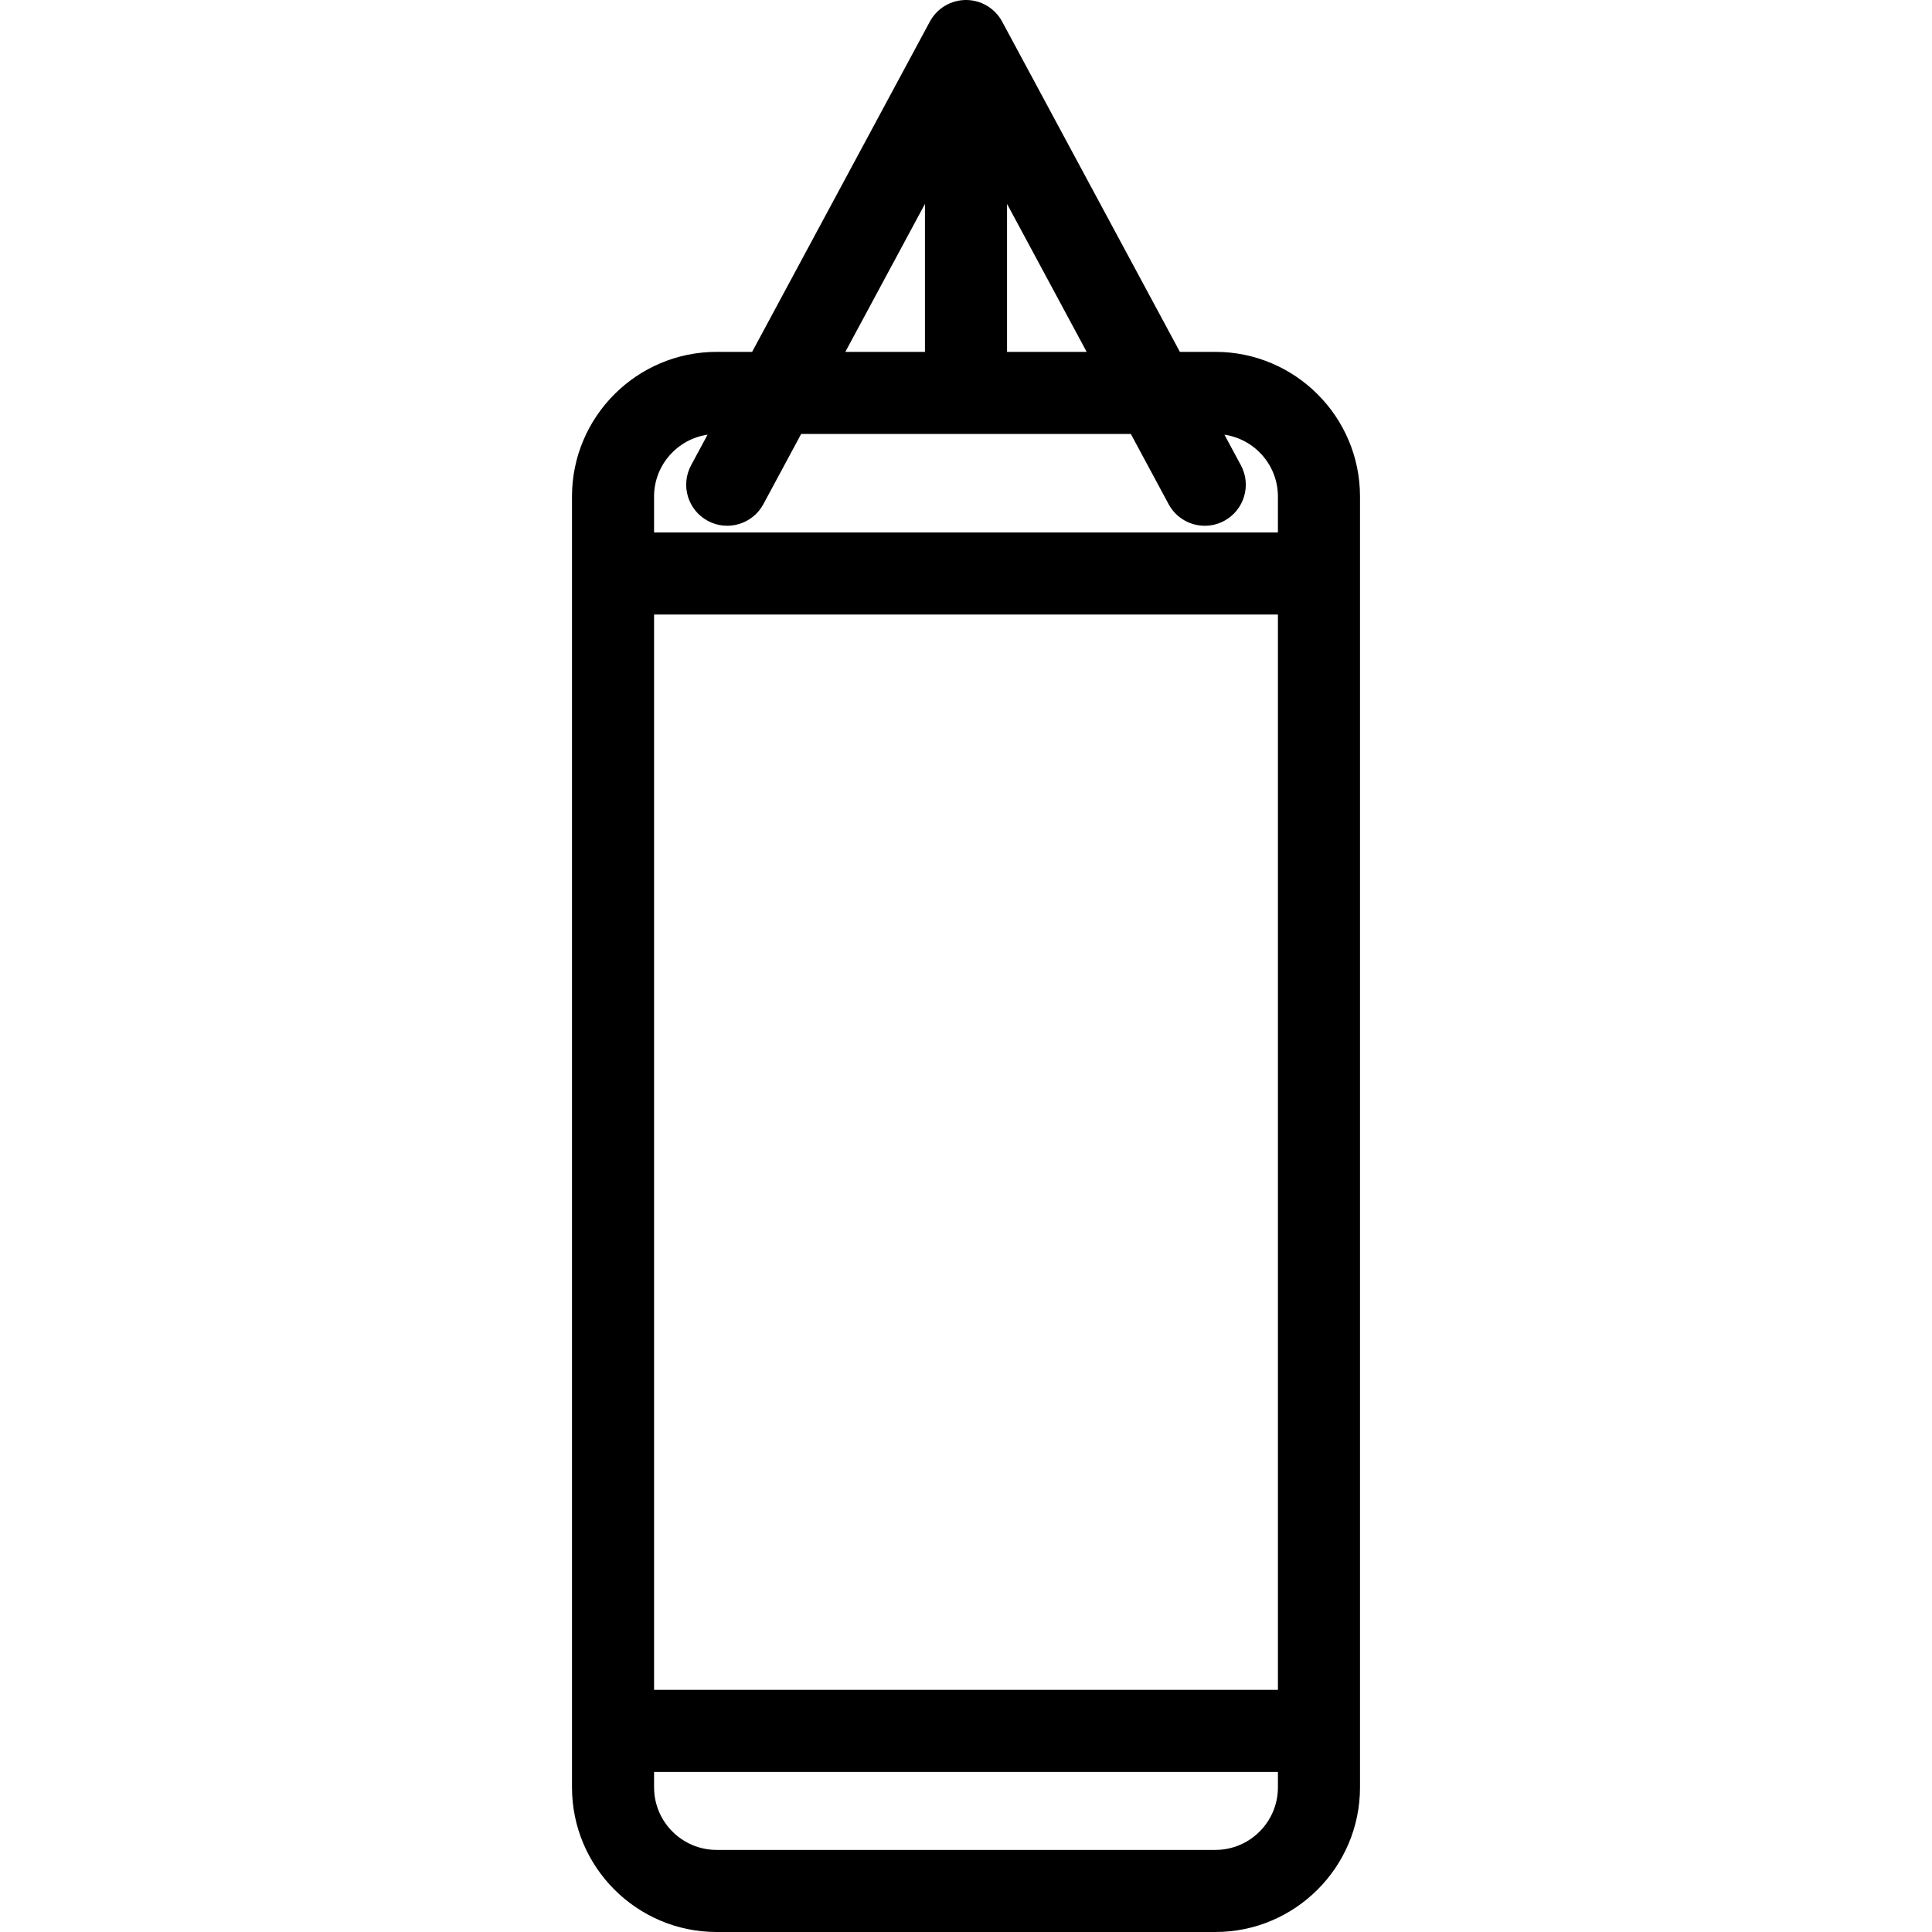
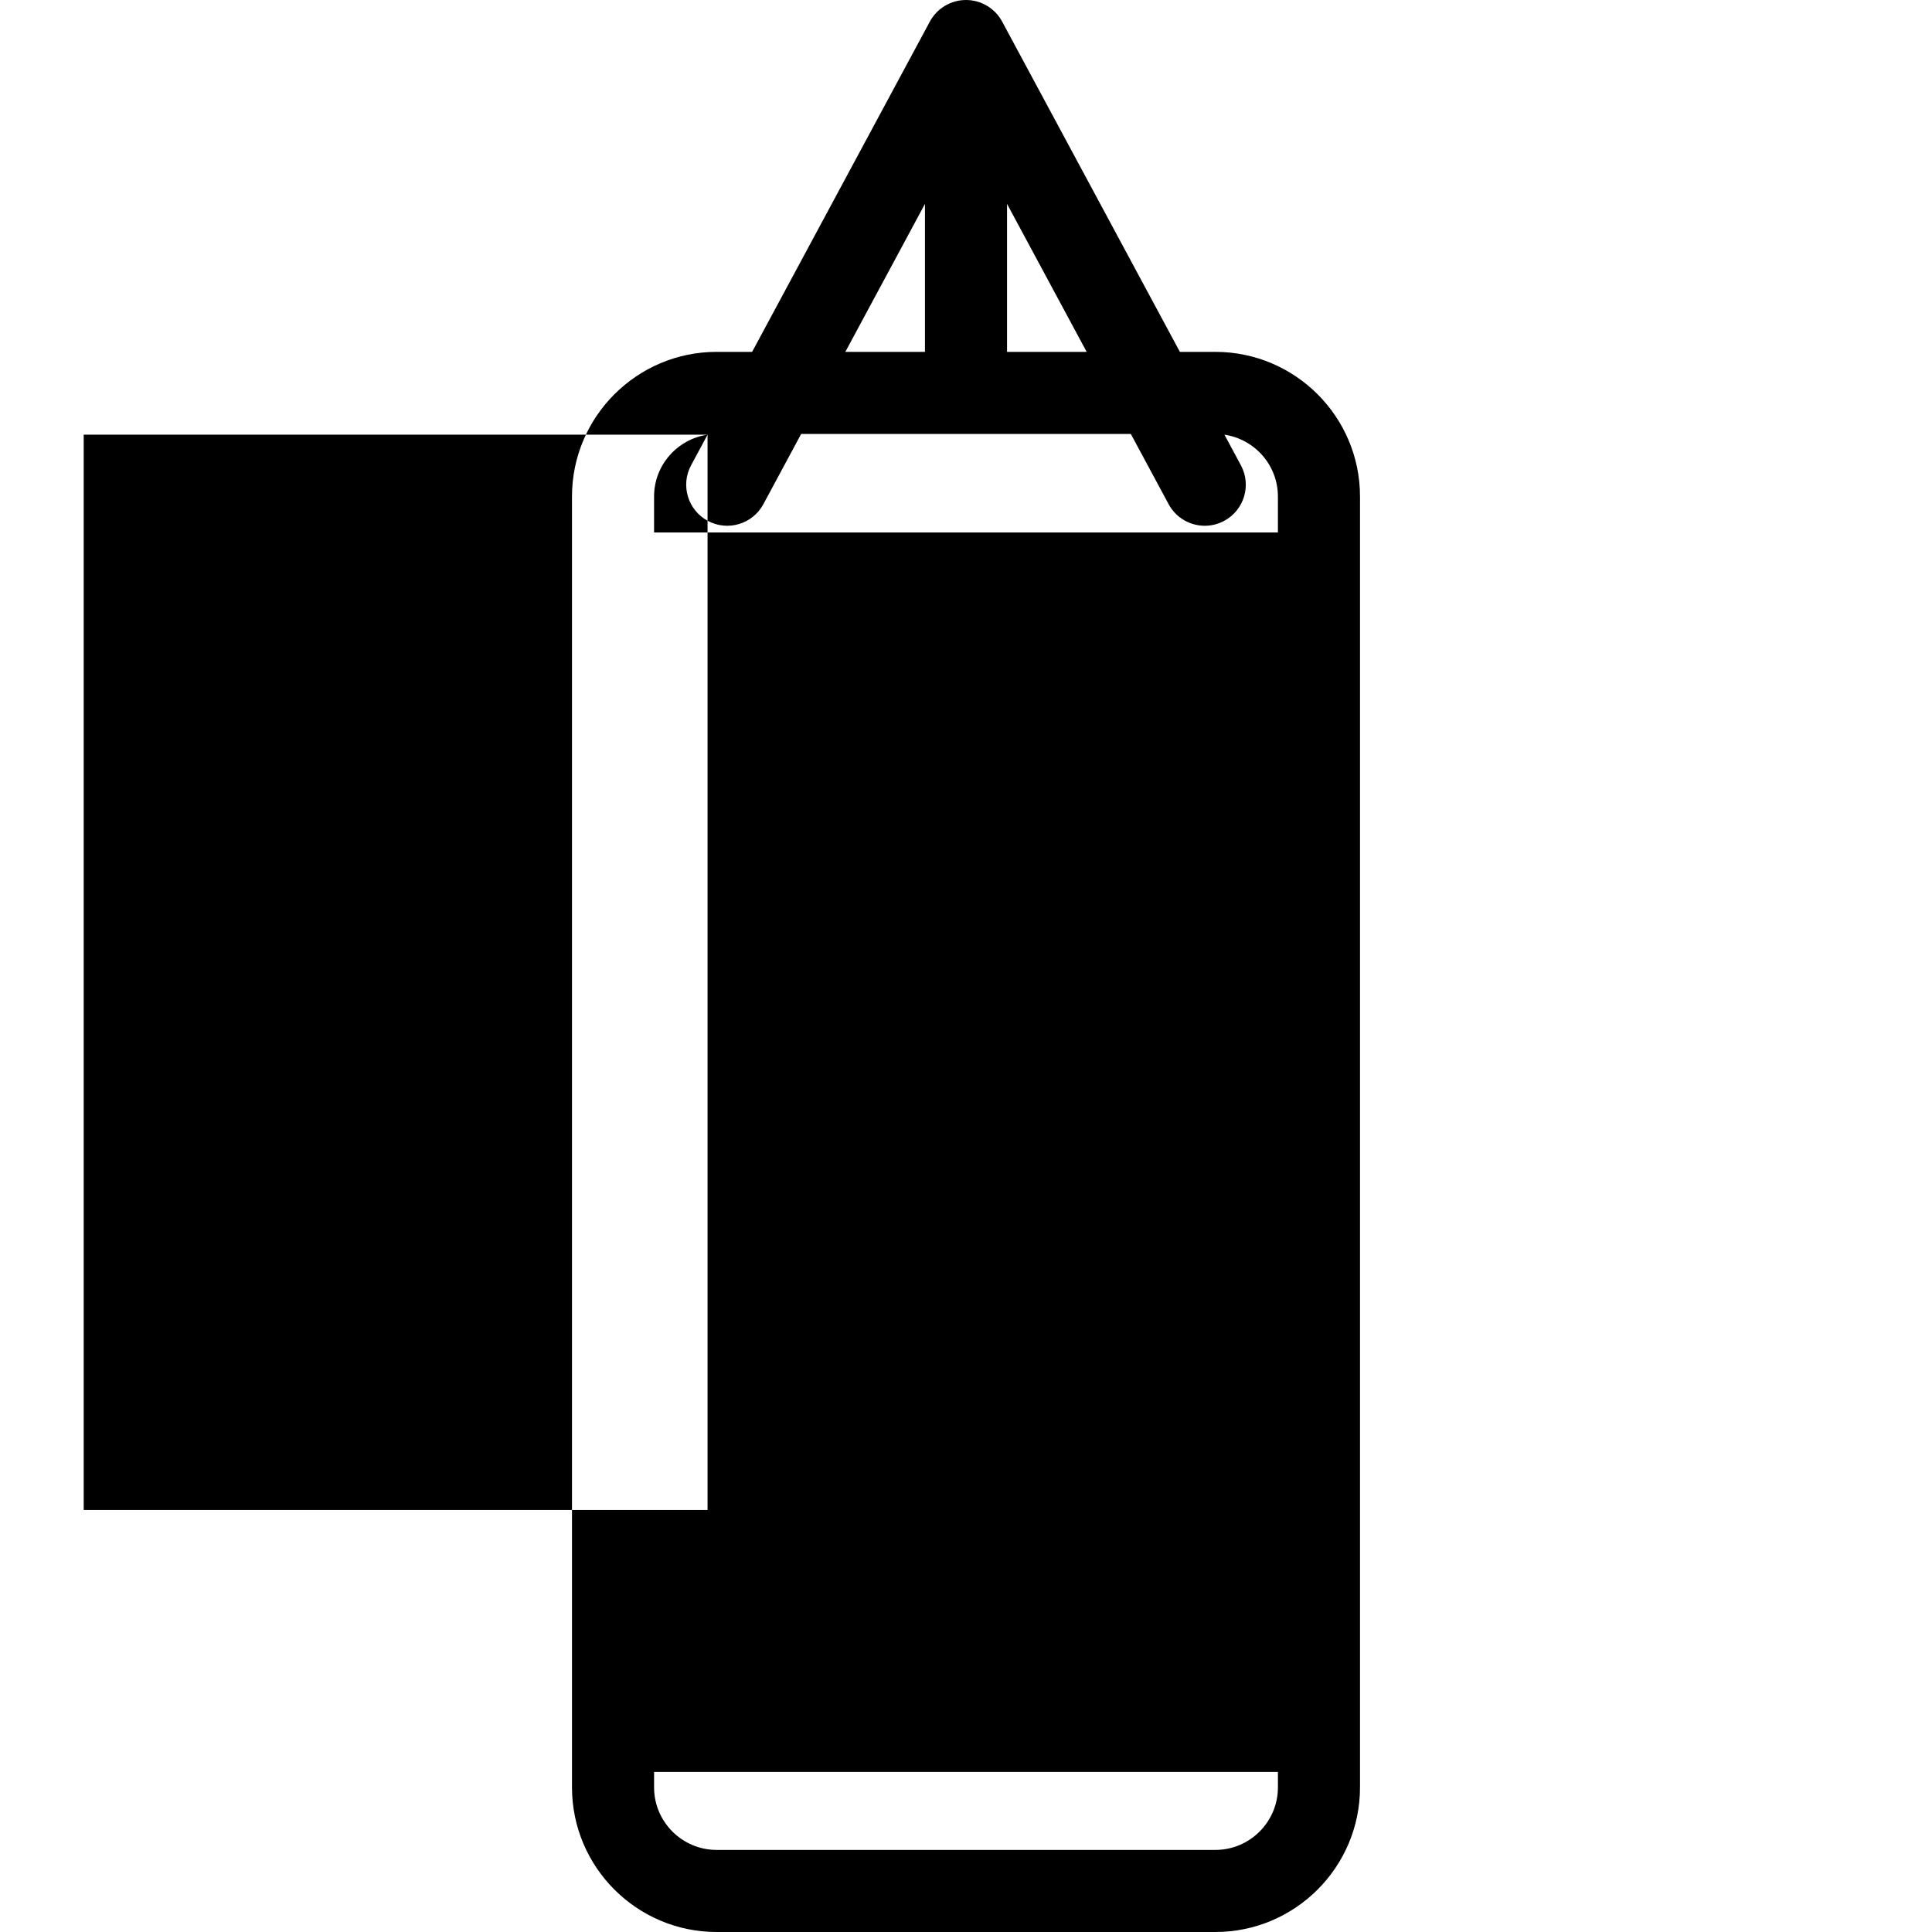
<svg xmlns="http://www.w3.org/2000/svg" id="Capa_1" x="0px" y="0px" viewBox="0 0 470.733 470.733" style="enable-background:new 0 0 470.733 470.733;" xml:space="preserve">
-   <path d="M296.125,85.733h-8.646L244.172,5.261C242.428,2.021,239.046,0,235.366,0c-3.68,0-7.062,2.021-8.806,5.261l-43.306,80.472 h-8.646c-19.433,0-35.242,15.81-35.242,35.242v314.516c0,19.433,15.81,35.242,35.242,35.242h121.516 c19.433,0,35.242-15.81,35.242-35.242V120.975C331.367,101.543,315.557,85.733,296.125,85.733z M245.366,49.683l19.4,36.05h-19.4 V49.683z M225.366,49.684v36.049h-19.4L225.366,49.684z M172.396,105.913l-4.009,7.449c-2.617,4.863-0.796,10.927,4.067,13.545 c4.862,2.617,10.928,0.796,13.544-4.067l9.206-17.106h80.326l9.206,17.106c1.806,3.356,5.253,5.263,8.814,5.263 c1.6,0,3.223-0.385,4.73-1.196c4.863-2.617,6.684-8.681,4.066-13.545l-4.009-7.449c7.357,1.078,13.029,7.412,13.029,15.063v8.758 h-152v-8.758C159.366,113.324,165.039,106.99,172.396,105.913z M311.367,149.733v262h-152v-262H311.367z M296.125,450.733H174.609 c-8.405,0-15.242-6.838-15.242-15.242v-3.758h152v3.758C311.367,443.896,304.529,450.733,296.125,450.733z" />
+   <path d="M296.125,85.733h-8.646L244.172,5.261C242.428,2.021,239.046,0,235.366,0c-3.68,0-7.062,2.021-8.806,5.261l-43.306,80.472 h-8.646c-19.433,0-35.242,15.81-35.242,35.242v314.516c0,19.433,15.81,35.242,35.242,35.242h121.516 c19.433,0,35.242-15.81,35.242-35.242V120.975C331.367,101.543,315.557,85.733,296.125,85.733z M245.366,49.683l19.4,36.05h-19.4 V49.683z M225.366,49.684v36.049h-19.4L225.366,49.684z M172.396,105.913l-4.009,7.449c-2.617,4.863-0.796,10.927,4.067,13.545 c4.862,2.617,10.928,0.796,13.544-4.067l9.206-17.106h80.326l9.206,17.106c1.806,3.356,5.253,5.263,8.814,5.263 c1.6,0,3.223-0.385,4.73-1.196c4.863-2.617,6.684-8.681,4.066-13.545l-4.009-7.449c7.357,1.078,13.029,7.412,13.029,15.063v8.758 h-152v-8.758C159.366,113.324,165.039,106.99,172.396,105.913z v262h-152v-262H311.367z M296.125,450.733H174.609 c-8.405,0-15.242-6.838-15.242-15.242v-3.758h152v3.758C311.367,443.896,304.529,450.733,296.125,450.733z" />
  <g> </g>
  <g> </g>
  <g> </g>
  <g> </g>
  <g> </g>
  <g> </g>
  <g> </g>
  <g> </g>
  <g> </g>
  <g> </g>
  <g> </g>
  <g> </g>
  <g> </g>
  <g> </g>
  <g> </g>
</svg>